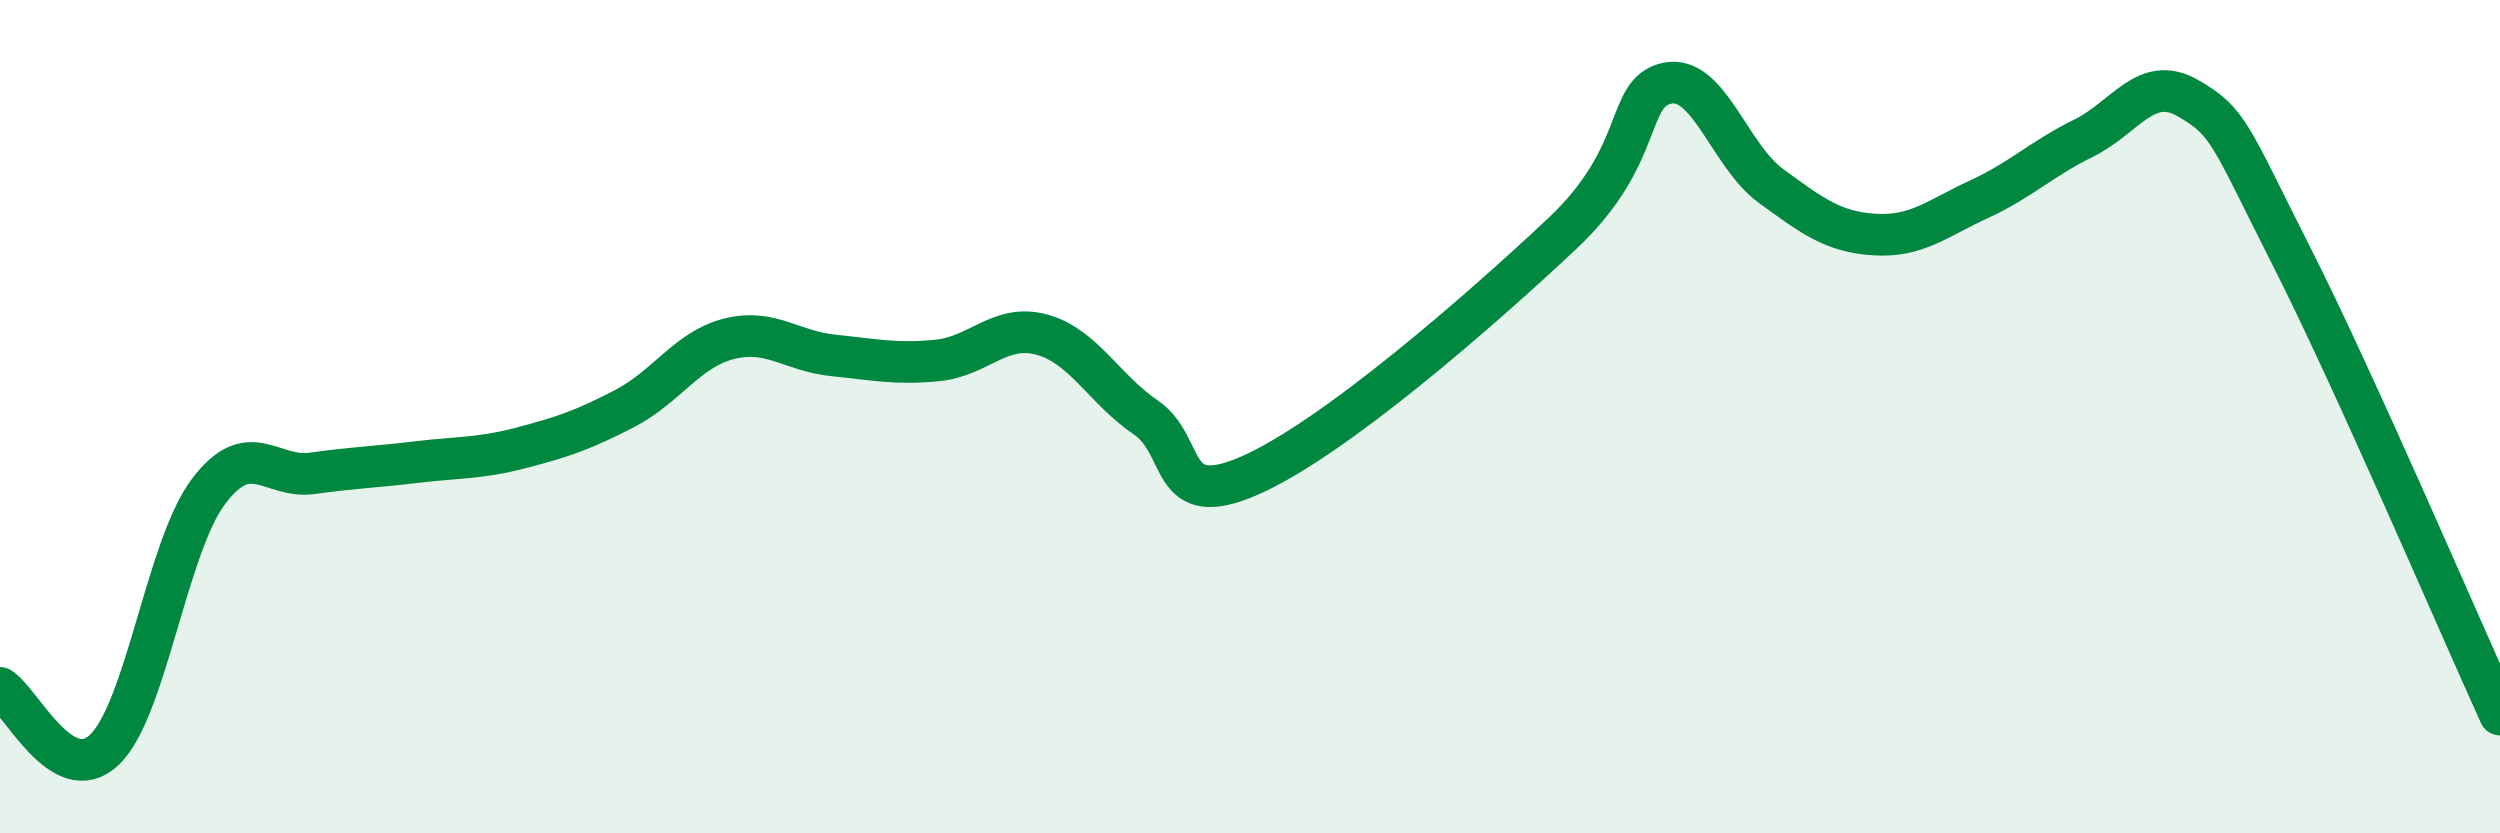
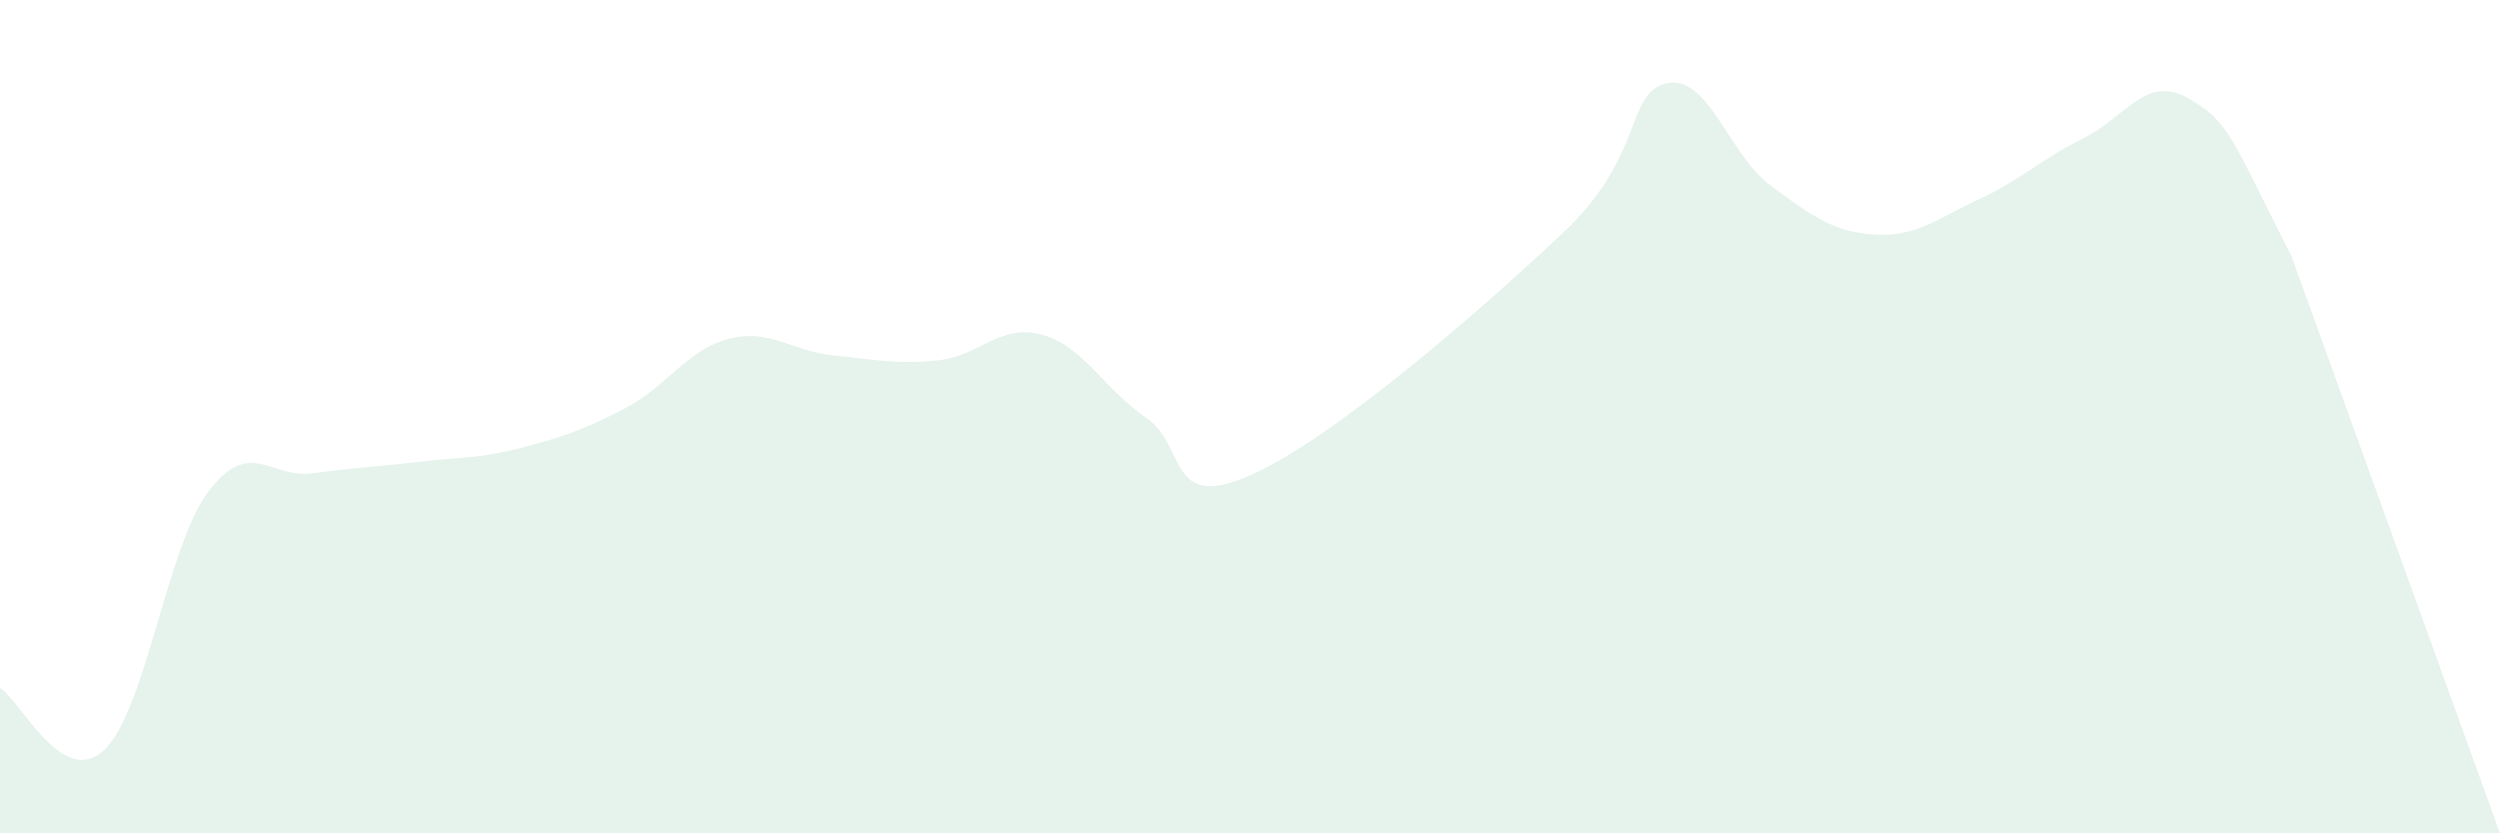
<svg xmlns="http://www.w3.org/2000/svg" width="60" height="20" viewBox="0 0 60 20">
-   <path d="M 0,16.51 C 0.5,16.81 1.5,18.94 2.5,18 C 3.5,17.06 4,13.13 5,11.8 C 6,10.47 6.5,11.5 7.5,11.36 C 8.5,11.22 9,11.21 10,11.09 C 11,10.97 11.5,11.01 12.5,10.75 C 13.5,10.49 14,10.32 15,9.8 C 16,9.28 16.5,8.38 17.5,8.13 C 18.5,7.88 19,8.43 20,8.53 C 21,8.63 21.5,8.75 22.5,8.65 C 23.5,8.55 24,7.76 25,8.03 C 26,8.3 26.5,9.34 27.5,10.02 C 28.5,10.7 28,12.29 30,11.41 C 32,10.53 35.5,7.48 37.5,5.6 C 39.5,3.72 39,2.23 40,2 C 41,1.77 41.5,3.73 42.5,4.46 C 43.5,5.19 44,5.57 45,5.63 C 46,5.69 46.5,5.24 47.5,4.78 C 48.5,4.32 49,3.81 50,3.32 C 51,2.83 51.5,1.78 52.5,2.35 C 53.5,2.92 53.5,3.2 55,6.16 C 56.5,9.12 59,14.95 60,17.15L60 20L0 20Z" fill="#008740" opacity="0.1" stroke-linecap="round" stroke-linejoin="round" />
-   <path d="M 0,16.51 C 0.5,16.81 1.5,18.94 2.5,18 C 3.5,17.06 4,13.13 5,11.8 C 6,10.47 6.5,11.5 7.5,11.36 C 8.5,11.22 9,11.21 10,11.09 C 11,10.97 11.5,11.01 12.5,10.75 C 13.5,10.49 14,10.32 15,9.8 C 16,9.28 16.5,8.38 17.5,8.13 C 18.5,7.88 19,8.43 20,8.53 C 21,8.63 21.5,8.75 22.5,8.65 C 23.5,8.55 24,7.76 25,8.03 C 26,8.3 26.5,9.34 27.5,10.02 C 28.5,10.7 28,12.29 30,11.41 C 32,10.53 35.5,7.48 37.5,5.6 C 39.5,3.72 39,2.23 40,2 C 41,1.77 41.5,3.73 42.5,4.46 C 43.5,5.19 44,5.57 45,5.63 C 46,5.69 46.5,5.24 47.5,4.78 C 48.5,4.32 49,3.81 50,3.32 C 51,2.83 51.5,1.78 52.5,2.35 C 53.5,2.92 53.5,3.2 55,6.16 C 56.5,9.12 59,14.95 60,17.15" stroke="#008740" stroke-width="1" fill="none" stroke-linecap="round" stroke-linejoin="round" />
+   <path d="M 0,16.51 C 0.5,16.81 1.5,18.94 2.5,18 C 3.5,17.06 4,13.13 5,11.8 C 6,10.47 6.5,11.5 7.5,11.36 C 8.5,11.22 9,11.21 10,11.09 C 11,10.97 11.5,11.01 12.5,10.75 C 13.5,10.49 14,10.32 15,9.8 C 16,9.28 16.5,8.38 17.5,8.13 C 18.5,7.88 19,8.43 20,8.53 C 21,8.63 21.5,8.75 22.5,8.65 C 23.5,8.55 24,7.76 25,8.03 C 26,8.3 26.5,9.34 27.5,10.02 C 28.5,10.7 28,12.29 30,11.41 C 32,10.53 35.5,7.48 37.5,5.6 C 39.5,3.72 39,2.23 40,2 C 41,1.77 41.5,3.73 42.5,4.46 C 43.5,5.19 44,5.57 45,5.63 C 46,5.69 46.5,5.24 47.5,4.78 C 48.5,4.32 49,3.81 50,3.32 C 51,2.83 51.5,1.78 52.5,2.35 C 53.5,2.92 53.5,3.2 55,6.16 L60 20L0 20Z" fill="#008740" opacity="0.1" stroke-linecap="round" stroke-linejoin="round" />
</svg>